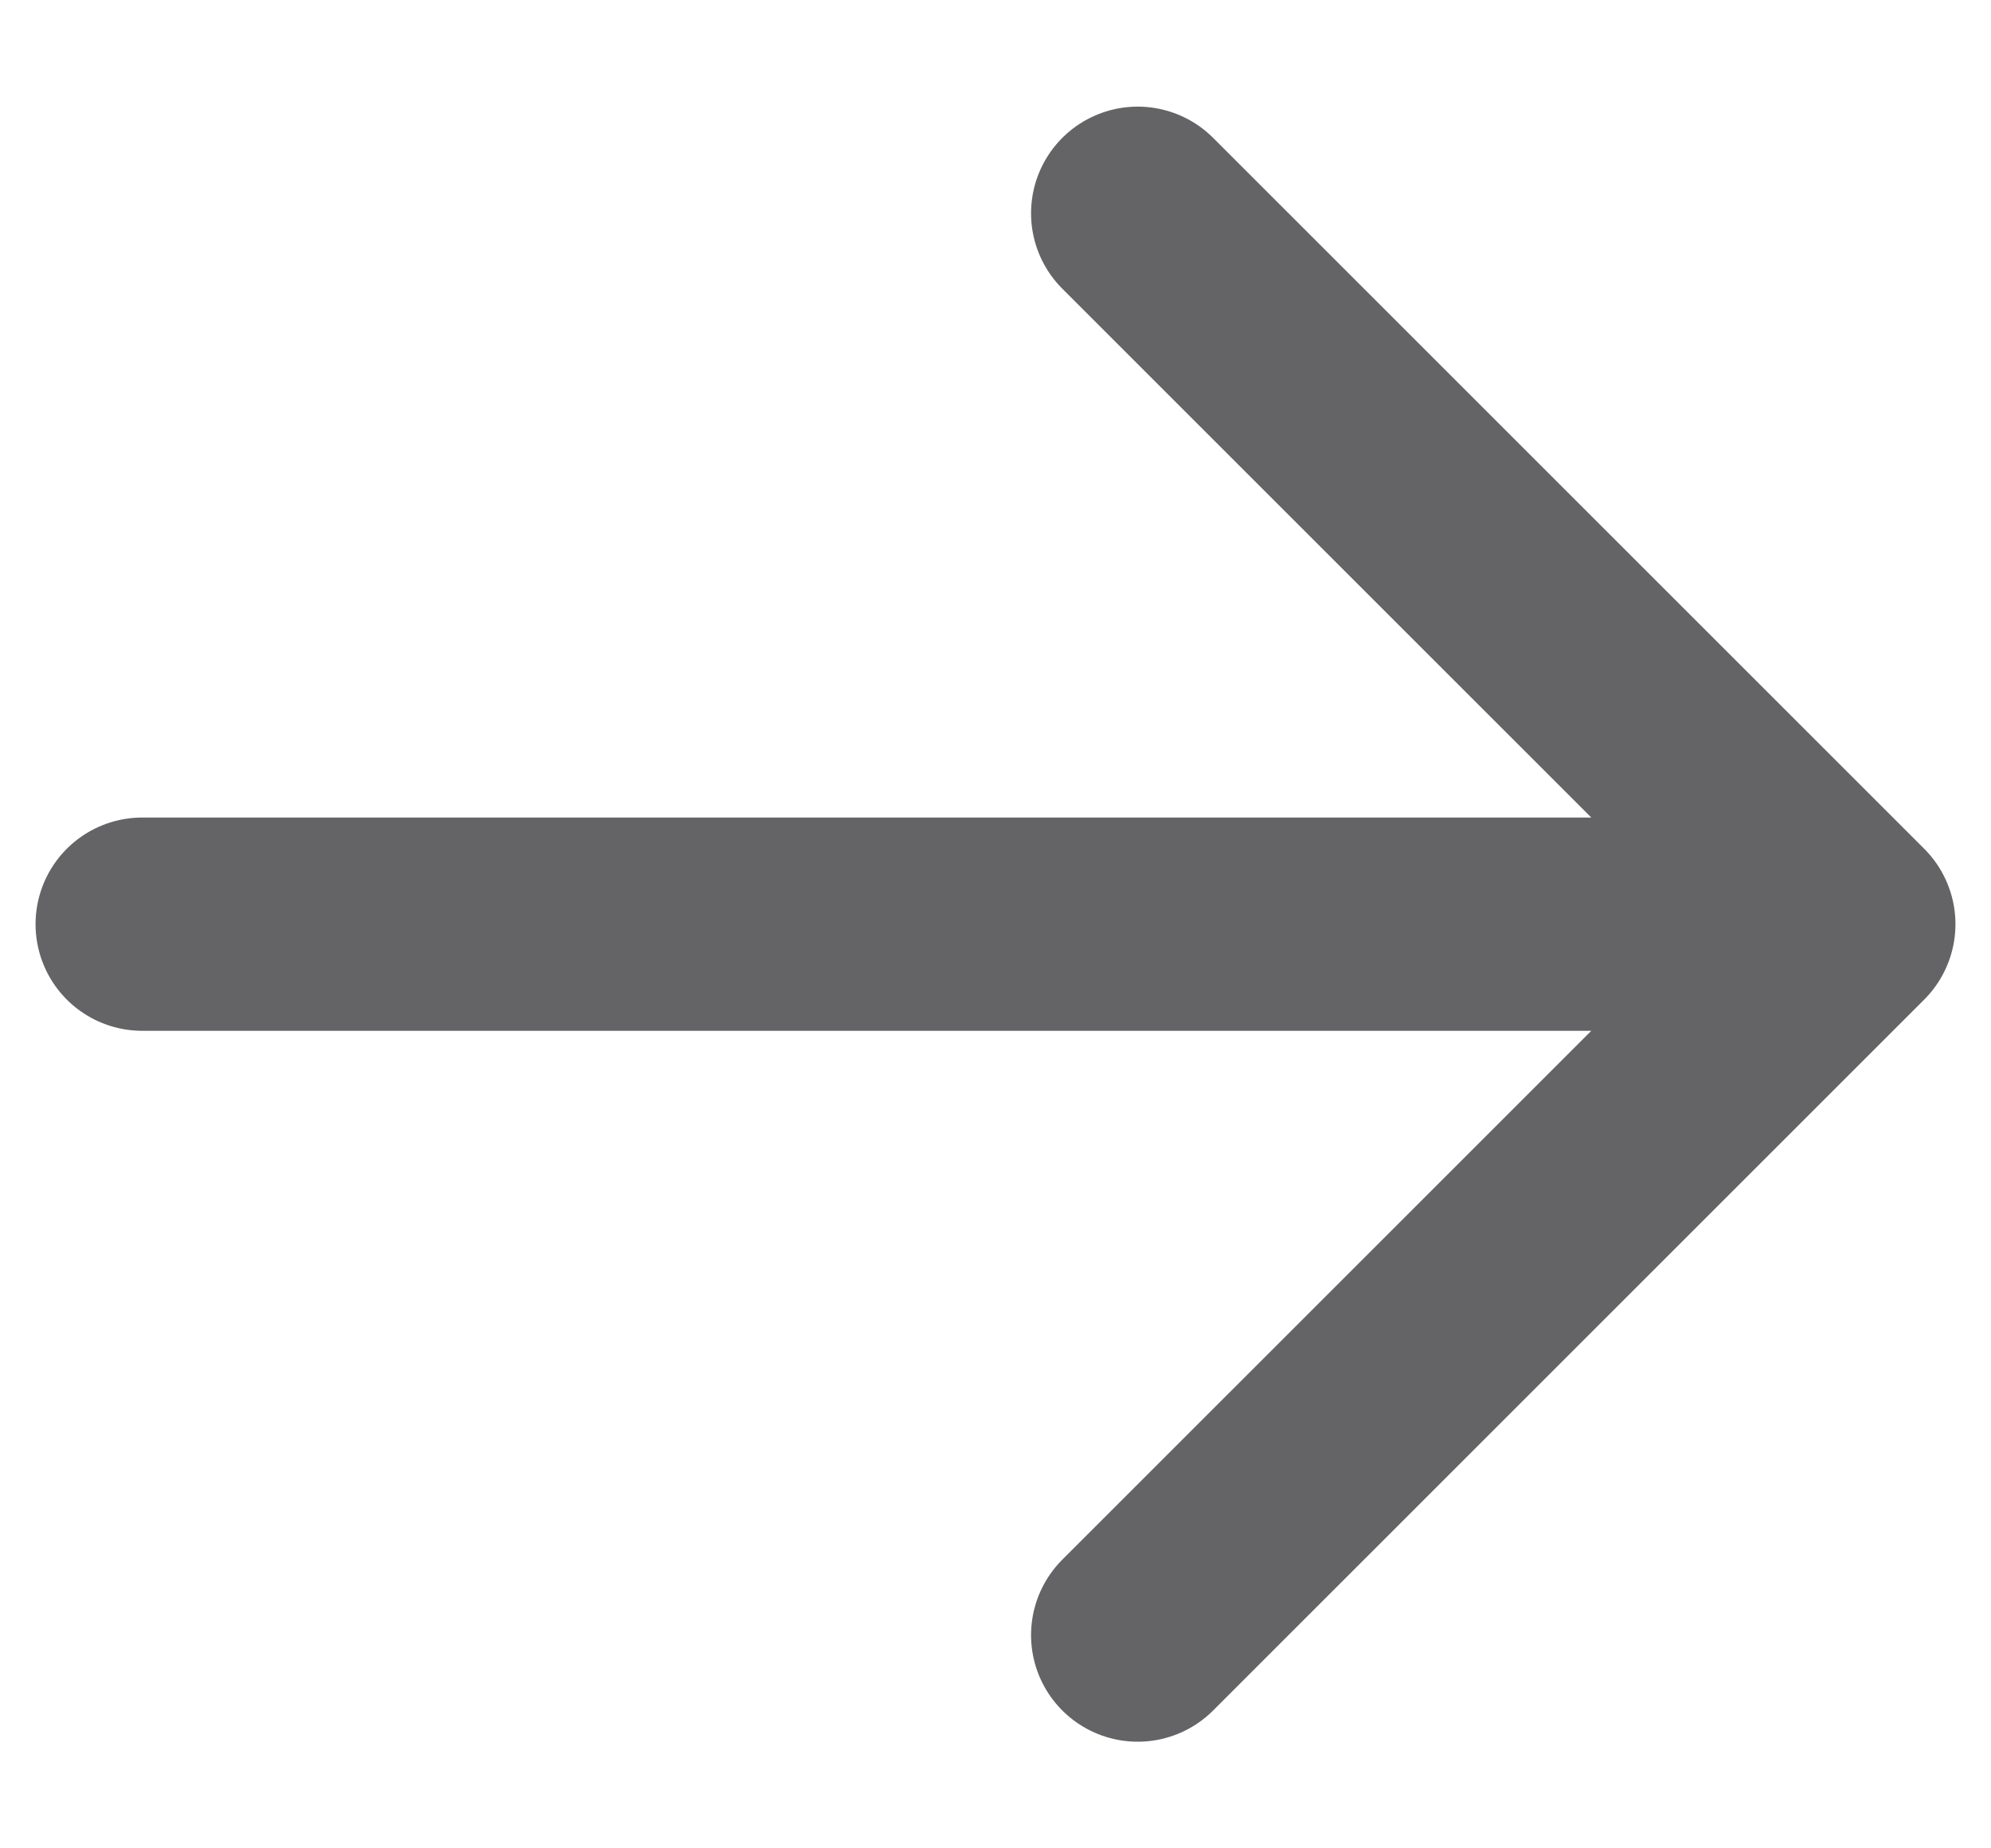
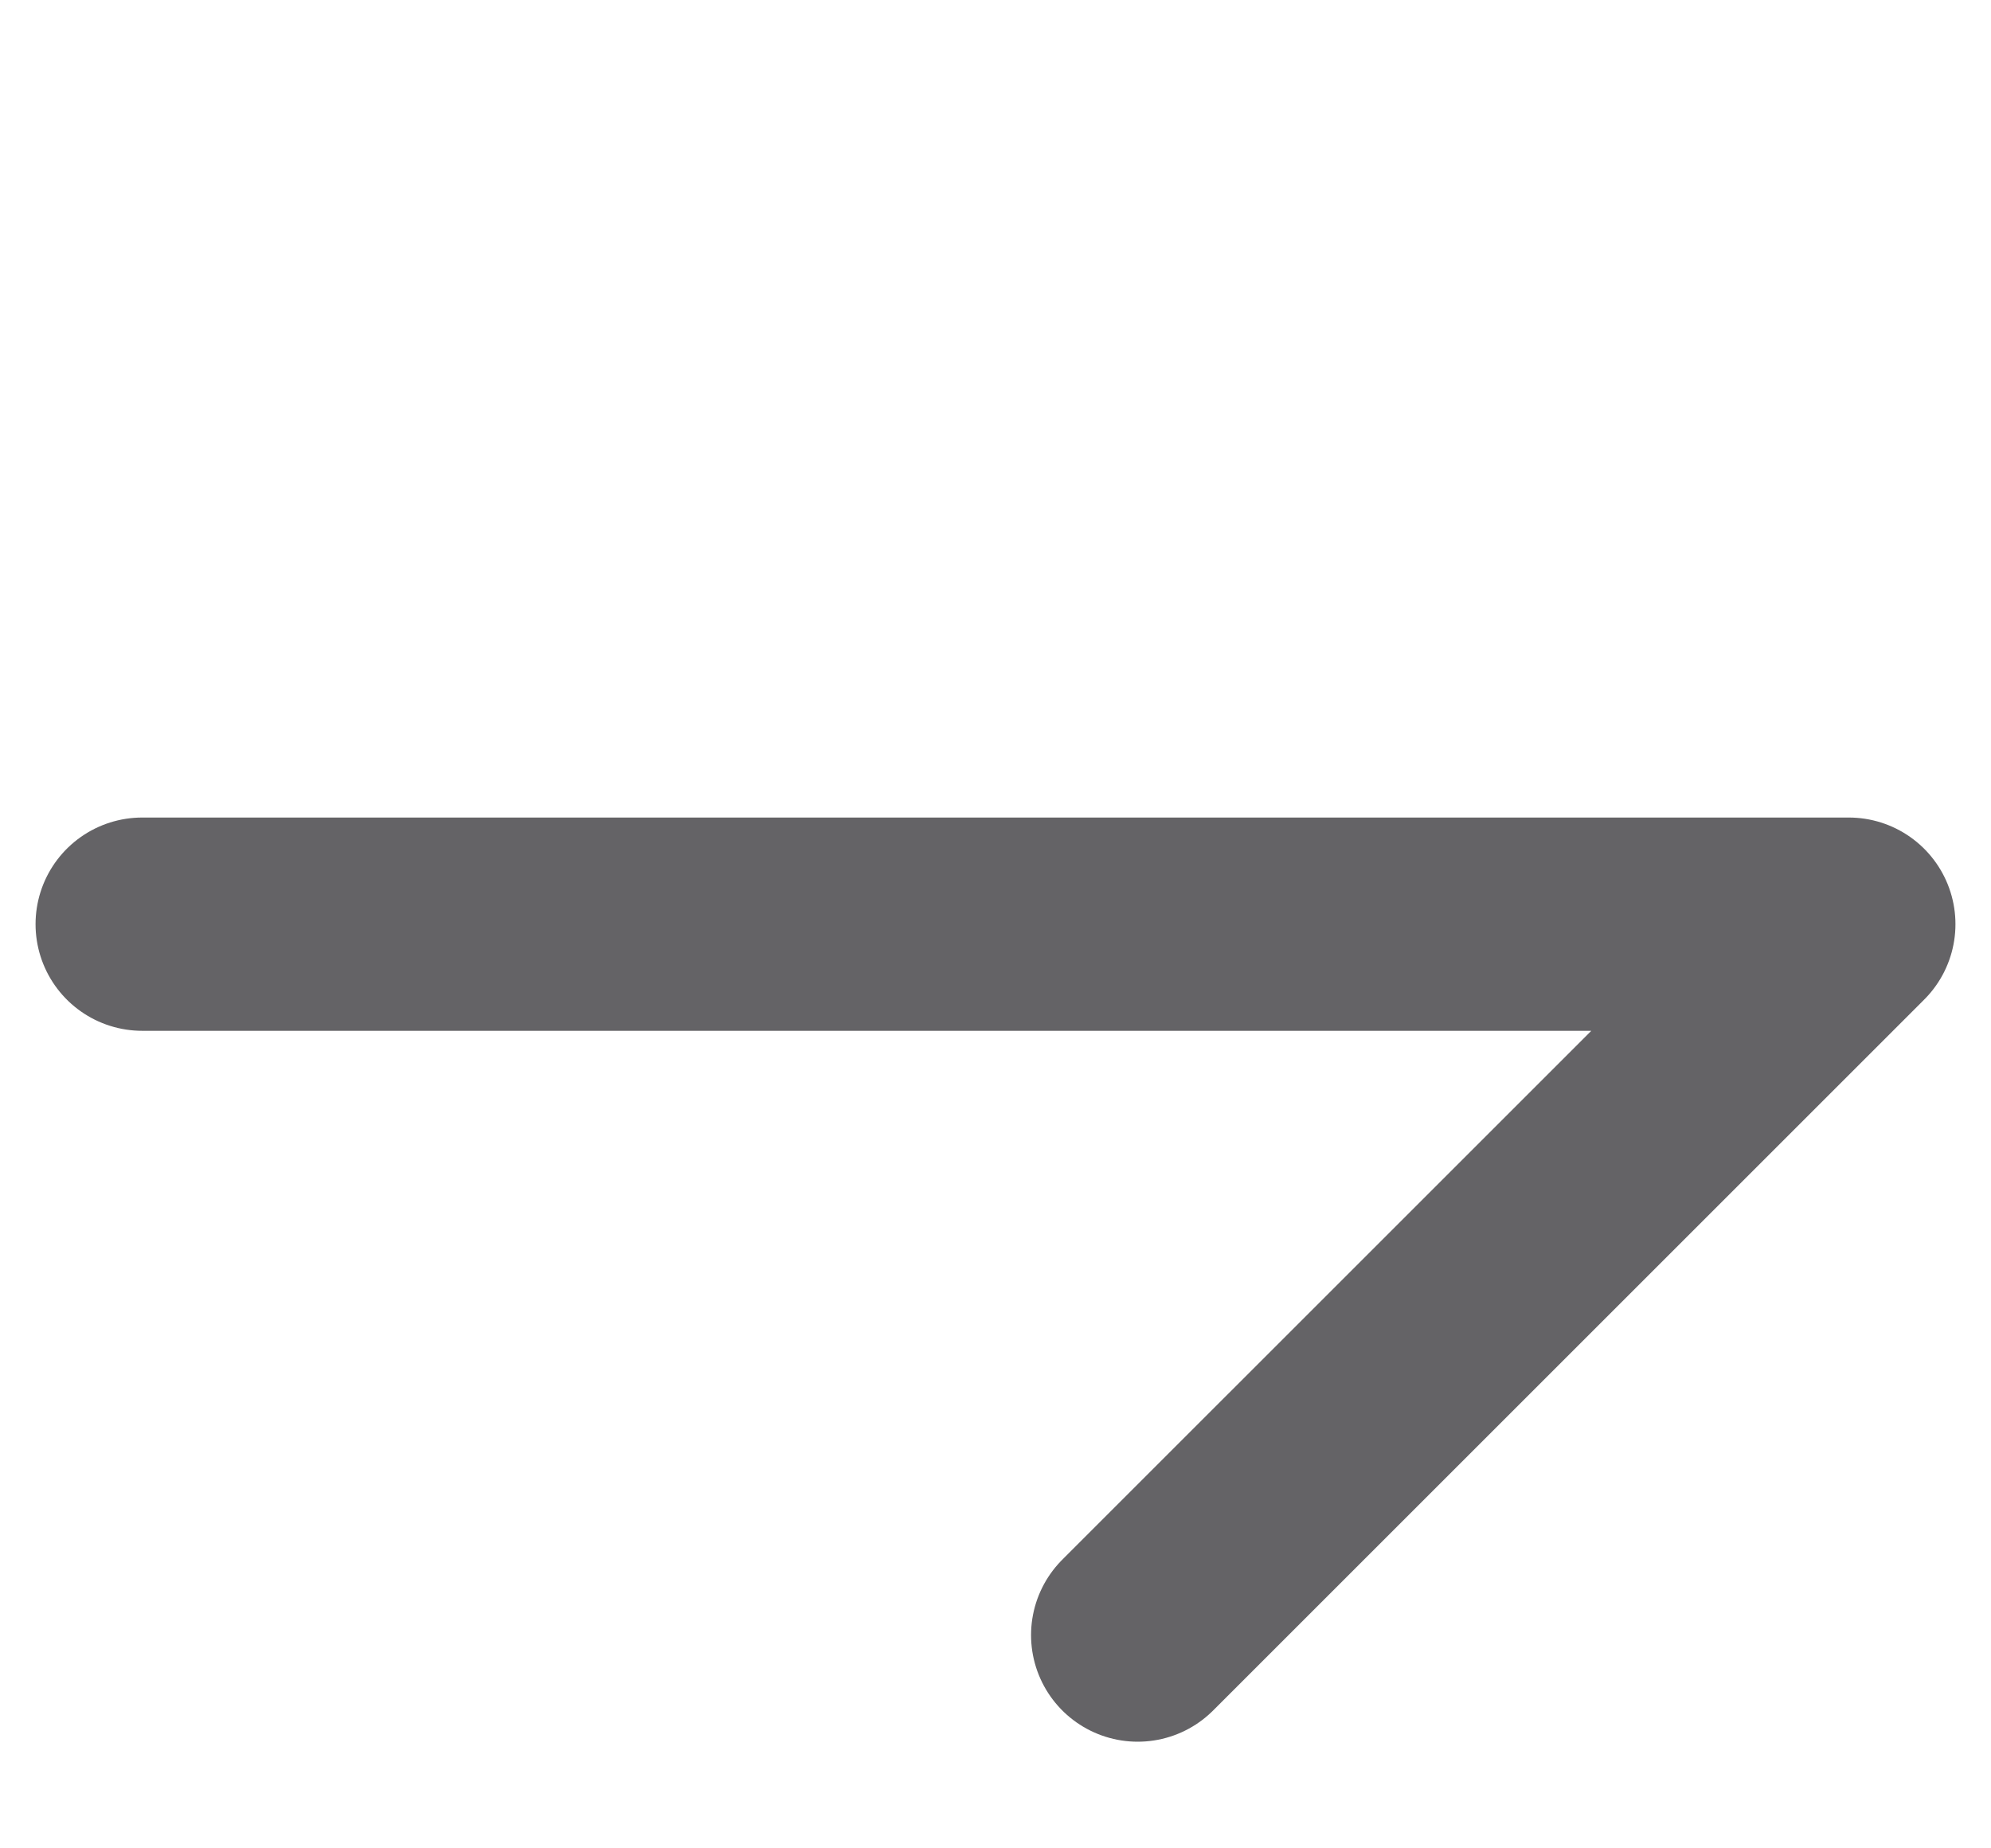
<svg xmlns="http://www.w3.org/2000/svg" width="14" height="13" viewBox="0 0 14 13" fill="none">
-   <path d="M1 6.5H13M13 6.5L8 1.5M13 6.5L8 11.5" stroke="#646366" stroke-width="1.5" stroke-linecap="round" stroke-linejoin="round" />
+   <path d="M1 6.5H13M13 6.5M13 6.5L8 11.5" stroke="#646366" stroke-width="1.5" stroke-linecap="round" stroke-linejoin="round" />
</svg>